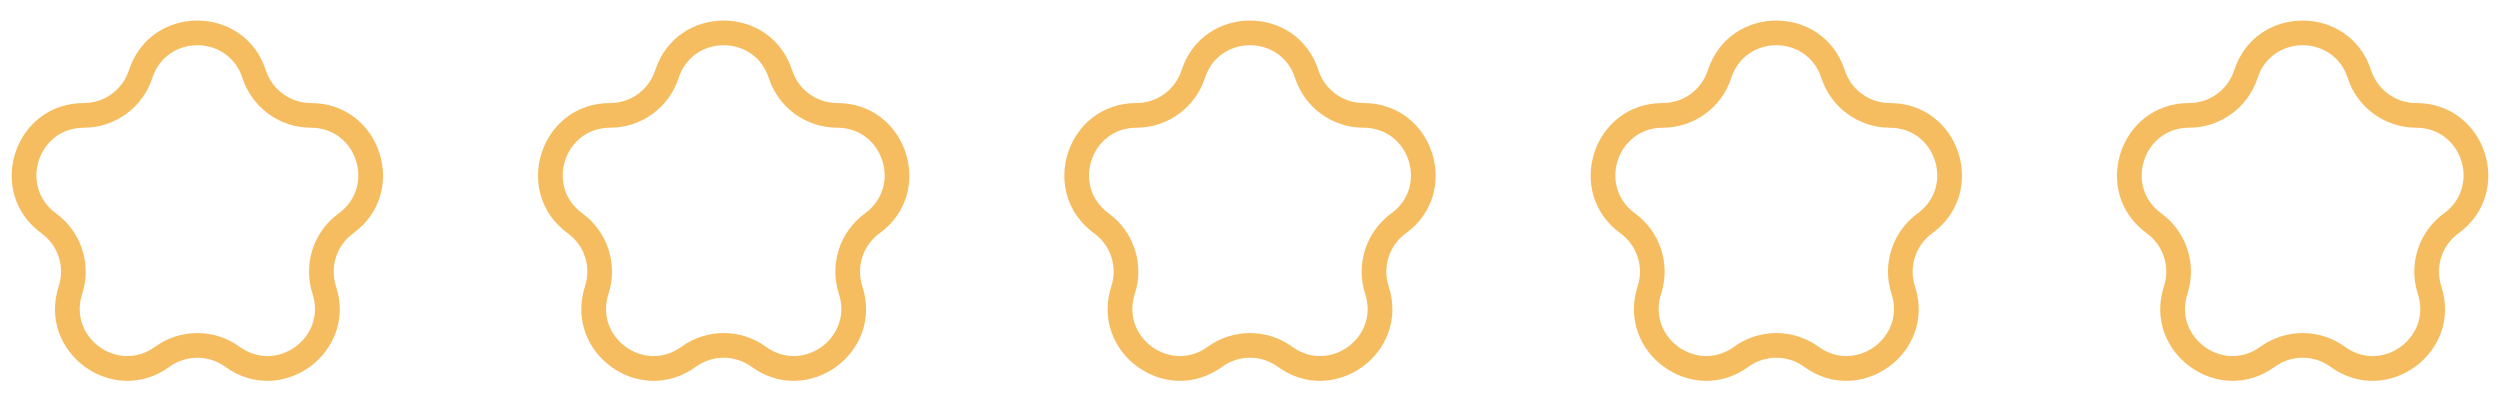
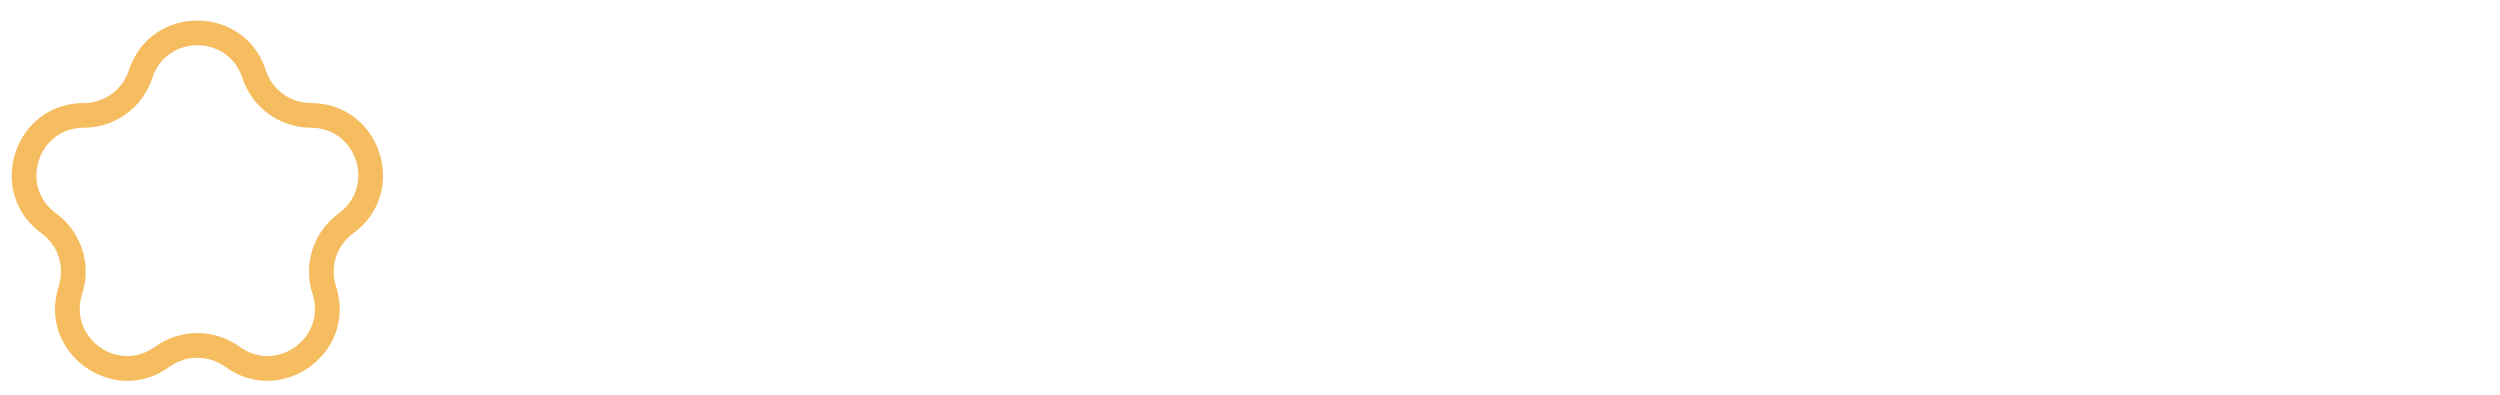
<svg xmlns="http://www.w3.org/2000/svg" width="152" height="24" viewBox="0 0 152 24" fill="none">
  <path fill-rule="evenodd" clip-rule="evenodd" d="M16.164 4.276C14.854 0.241 9.146 0.241 7.836 4.276C7.45 5.462 6.345 6.265 5.098 6.265C0.856 6.265 -0.908 11.693 2.524 14.186C3.533 14.919 3.955 16.218 3.57 17.404C2.259 21.438 6.876 24.793 10.308 22.3C11.317 21.567 12.683 21.567 13.692 22.3C17.124 24.793 21.741 21.438 20.43 17.404C20.045 16.218 20.467 14.919 21.476 14.186C24.907 11.693 23.144 6.265 18.902 6.265C17.655 6.265 16.55 5.462 16.164 4.276ZM9.262 4.739C10.124 2.087 13.876 2.087 14.738 4.739C15.324 6.543 17.005 7.765 18.902 7.765C21.691 7.765 22.85 11.333 20.594 12.972C19.059 14.087 18.417 16.064 19.003 17.868C19.865 20.52 16.83 22.725 14.574 21.086C13.039 19.971 10.961 19.971 9.426 21.086C7.17 22.725 4.135 20.52 4.996 17.868C5.583 16.064 4.94 14.087 3.406 12.972C1.15 11.333 2.309 7.765 5.098 7.765C6.995 7.765 8.676 6.543 9.262 4.739Z" fill="#F6BD60" />
-   <path fill-rule="evenodd" clip-rule="evenodd" d="M48.164 4.276C46.854 0.241 41.146 0.241 39.836 4.276C39.45 5.462 38.345 6.265 37.098 6.265C32.856 6.265 31.093 11.693 34.524 14.186C35.533 14.919 35.955 16.218 35.57 17.404C34.259 21.438 38.876 24.793 42.308 22.3C43.317 21.567 44.683 21.567 45.692 22.3C49.124 24.793 53.741 21.438 52.43 17.404C52.045 16.218 52.467 14.919 53.476 14.186C56.907 11.693 55.144 6.265 50.902 6.265C49.655 6.265 48.55 5.462 48.164 4.276ZM41.262 4.739C42.124 2.087 45.876 2.087 46.738 4.739C47.324 6.543 49.005 7.765 50.902 7.765C53.691 7.765 54.85 11.333 52.594 12.972C51.059 14.087 50.417 16.064 51.004 17.868C51.865 20.52 48.83 22.725 46.574 21.086C45.039 19.971 42.961 19.971 41.426 21.086C39.17 22.725 36.135 20.52 36.996 17.868C37.583 16.064 36.941 14.087 35.406 12.972C33.15 11.333 34.309 7.765 37.098 7.765C38.995 7.765 40.676 6.543 41.262 4.739Z" fill="#F6BD60" />
-   <path fill-rule="evenodd" clip-rule="evenodd" d="M80.164 4.276C78.854 0.241 73.146 0.241 71.836 4.276C71.45 5.462 70.345 6.265 69.098 6.265C64.856 6.265 63.093 11.693 66.524 14.186C67.533 14.919 67.955 16.218 67.57 17.404C66.259 21.438 70.876 24.793 74.308 22.3C75.317 21.567 76.683 21.567 77.692 22.3C81.124 24.793 85.741 21.438 84.43 17.404C84.045 16.218 84.467 14.919 85.476 14.186C88.907 11.693 87.144 6.265 82.902 6.265C81.655 6.265 80.55 5.462 80.164 4.276ZM73.262 4.739C74.124 2.087 77.876 2.087 78.738 4.739C79.324 6.543 81.005 7.765 82.902 7.765C85.691 7.765 86.85 11.333 84.594 12.972C83.059 14.087 82.417 16.064 83.004 17.868C83.865 20.52 80.83 22.725 78.574 21.086C77.039 19.971 74.961 19.971 73.426 21.086C71.17 22.725 68.135 20.52 68.996 17.868C69.583 16.064 68.941 14.087 67.406 12.972C65.15 11.333 66.309 7.765 69.098 7.765C70.995 7.765 72.676 6.543 73.262 4.739Z" fill="#F6BD60" />
-   <path fill-rule="evenodd" clip-rule="evenodd" d="M112.164 4.276C110.854 0.241 105.146 0.241 103.836 4.276C103.45 5.462 102.345 6.265 101.098 6.265C96.856 6.265 95.093 11.693 98.524 14.186C99.533 14.919 99.955 16.218 99.57 17.404C98.259 21.438 102.876 24.793 106.308 22.3C107.317 21.567 108.683 21.567 109.692 22.3C113.124 24.793 117.741 21.438 116.43 17.404C116.045 16.218 116.467 14.919 117.476 14.186C120.907 11.693 119.144 6.265 114.902 6.265C113.655 6.265 112.55 5.462 112.164 4.276ZM105.262 4.739C106.124 2.087 109.876 2.087 110.738 4.739C111.324 6.543 113.005 7.765 114.902 7.765C117.691 7.765 118.85 11.333 116.594 12.972C115.06 14.087 114.417 16.064 115.004 17.868C115.865 20.52 112.83 22.725 110.574 21.086C109.039 19.971 106.961 19.971 105.426 21.086C103.17 22.725 100.135 20.52 100.996 17.868C101.583 16.064 100.94 14.087 99.406 12.972C97.15 11.333 98.309 7.765 101.098 7.765C102.995 7.765 104.676 6.543 105.262 4.739Z" fill="#F6BD60" />
-   <path fill-rule="evenodd" clip-rule="evenodd" d="M144.164 4.276C142.854 0.241 137.146 0.241 135.836 4.276C135.45 5.462 134.345 6.265 133.098 6.265C128.856 6.265 127.092 11.693 130.524 14.186C131.533 14.919 131.955 16.218 131.57 17.404C130.259 21.438 134.876 24.793 138.308 22.3C139.317 21.567 140.683 21.567 141.692 22.3C145.124 24.793 149.741 21.438 148.43 17.404C148.045 16.218 148.467 14.919 149.476 14.186C152.907 11.693 151.144 6.265 146.902 6.265C145.655 6.265 144.55 5.462 144.164 4.276ZM137.262 4.739C138.124 2.087 141.876 2.087 142.738 4.739C143.324 6.543 145.005 7.765 146.902 7.765C149.691 7.765 150.85 11.333 148.594 12.972C147.06 14.087 146.417 16.064 147.004 17.868C147.865 20.52 144.83 22.725 142.574 21.086C141.039 19.971 138.961 19.971 137.426 21.086C135.17 22.725 132.135 20.52 132.996 17.868C133.583 16.064 132.94 14.087 131.406 12.972C129.15 11.333 130.309 7.765 133.098 7.765C134.995 7.765 136.676 6.543 137.262 4.739Z" fill="#F6BD60" />
</svg>